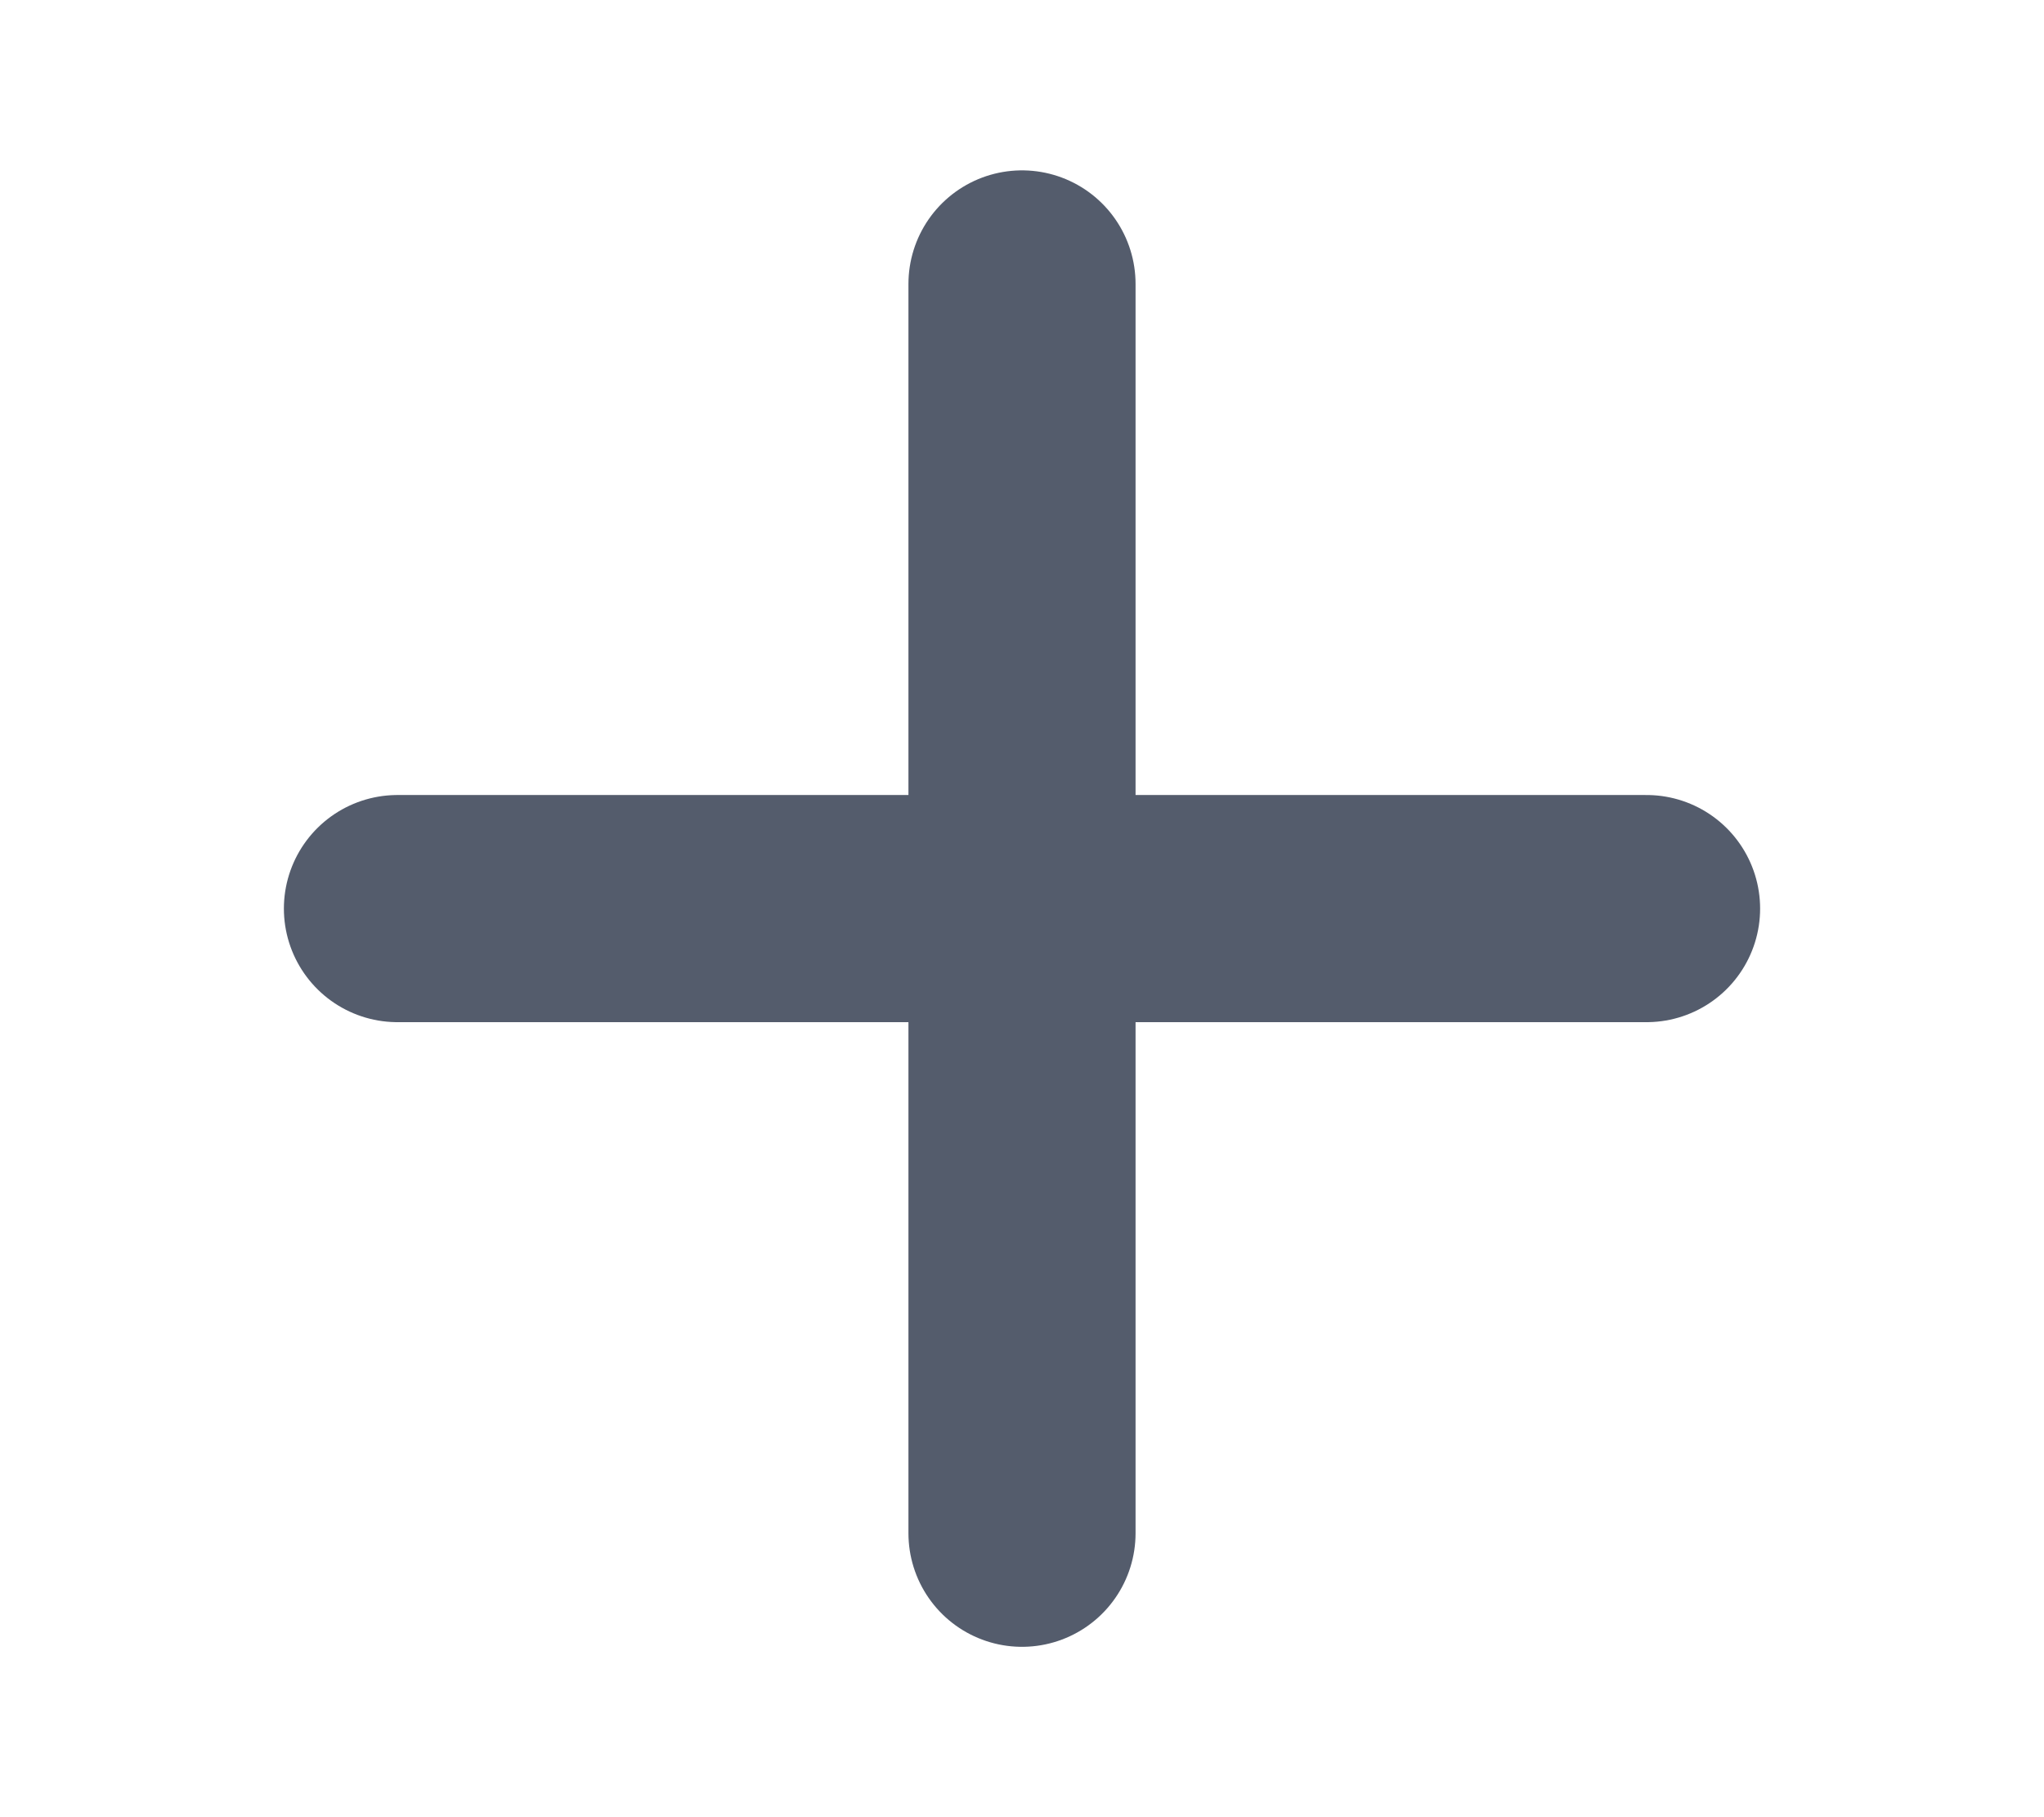
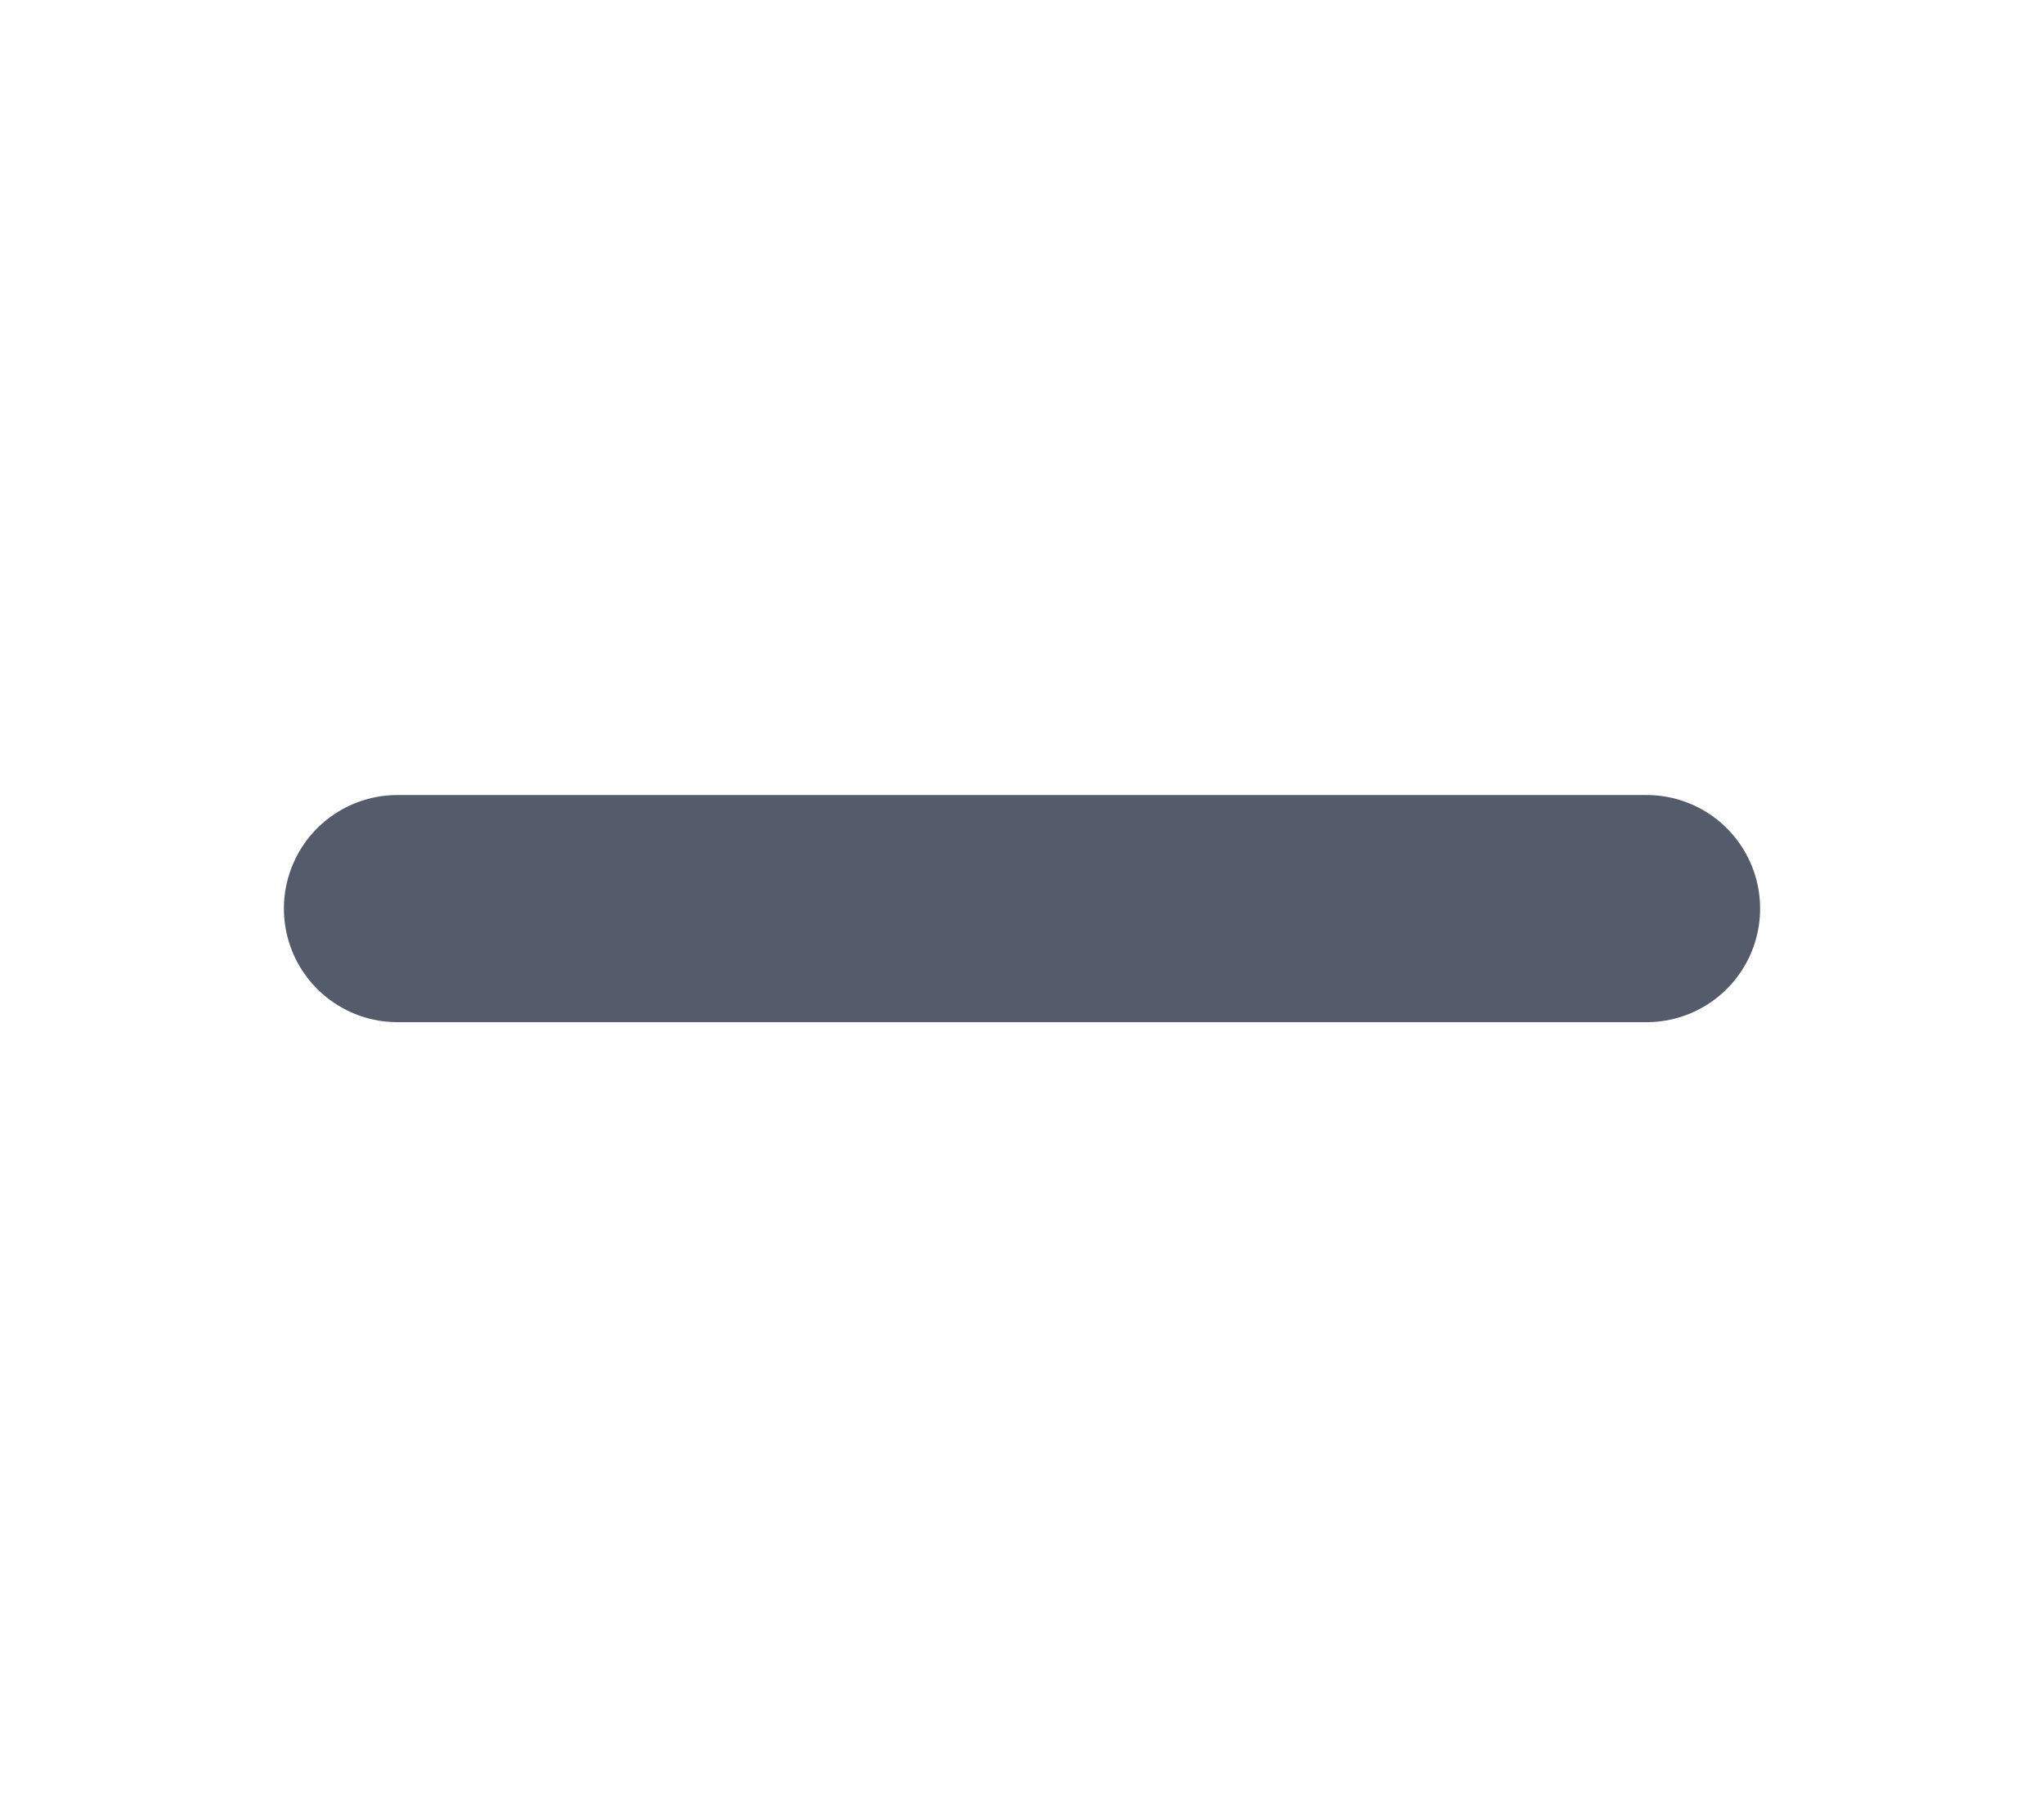
<svg xmlns="http://www.w3.org/2000/svg" width="9" height="8" viewBox="0 0 9 8" fill="none">
  <path d="M1.75 4H7.25" stroke="#545C6C" stroke-linecap="round" stroke-linejoin="round" />
-   <path d="M4.5 1.25V6.75" stroke="#545C6C" stroke-linecap="round" stroke-linejoin="round" />
</svg>